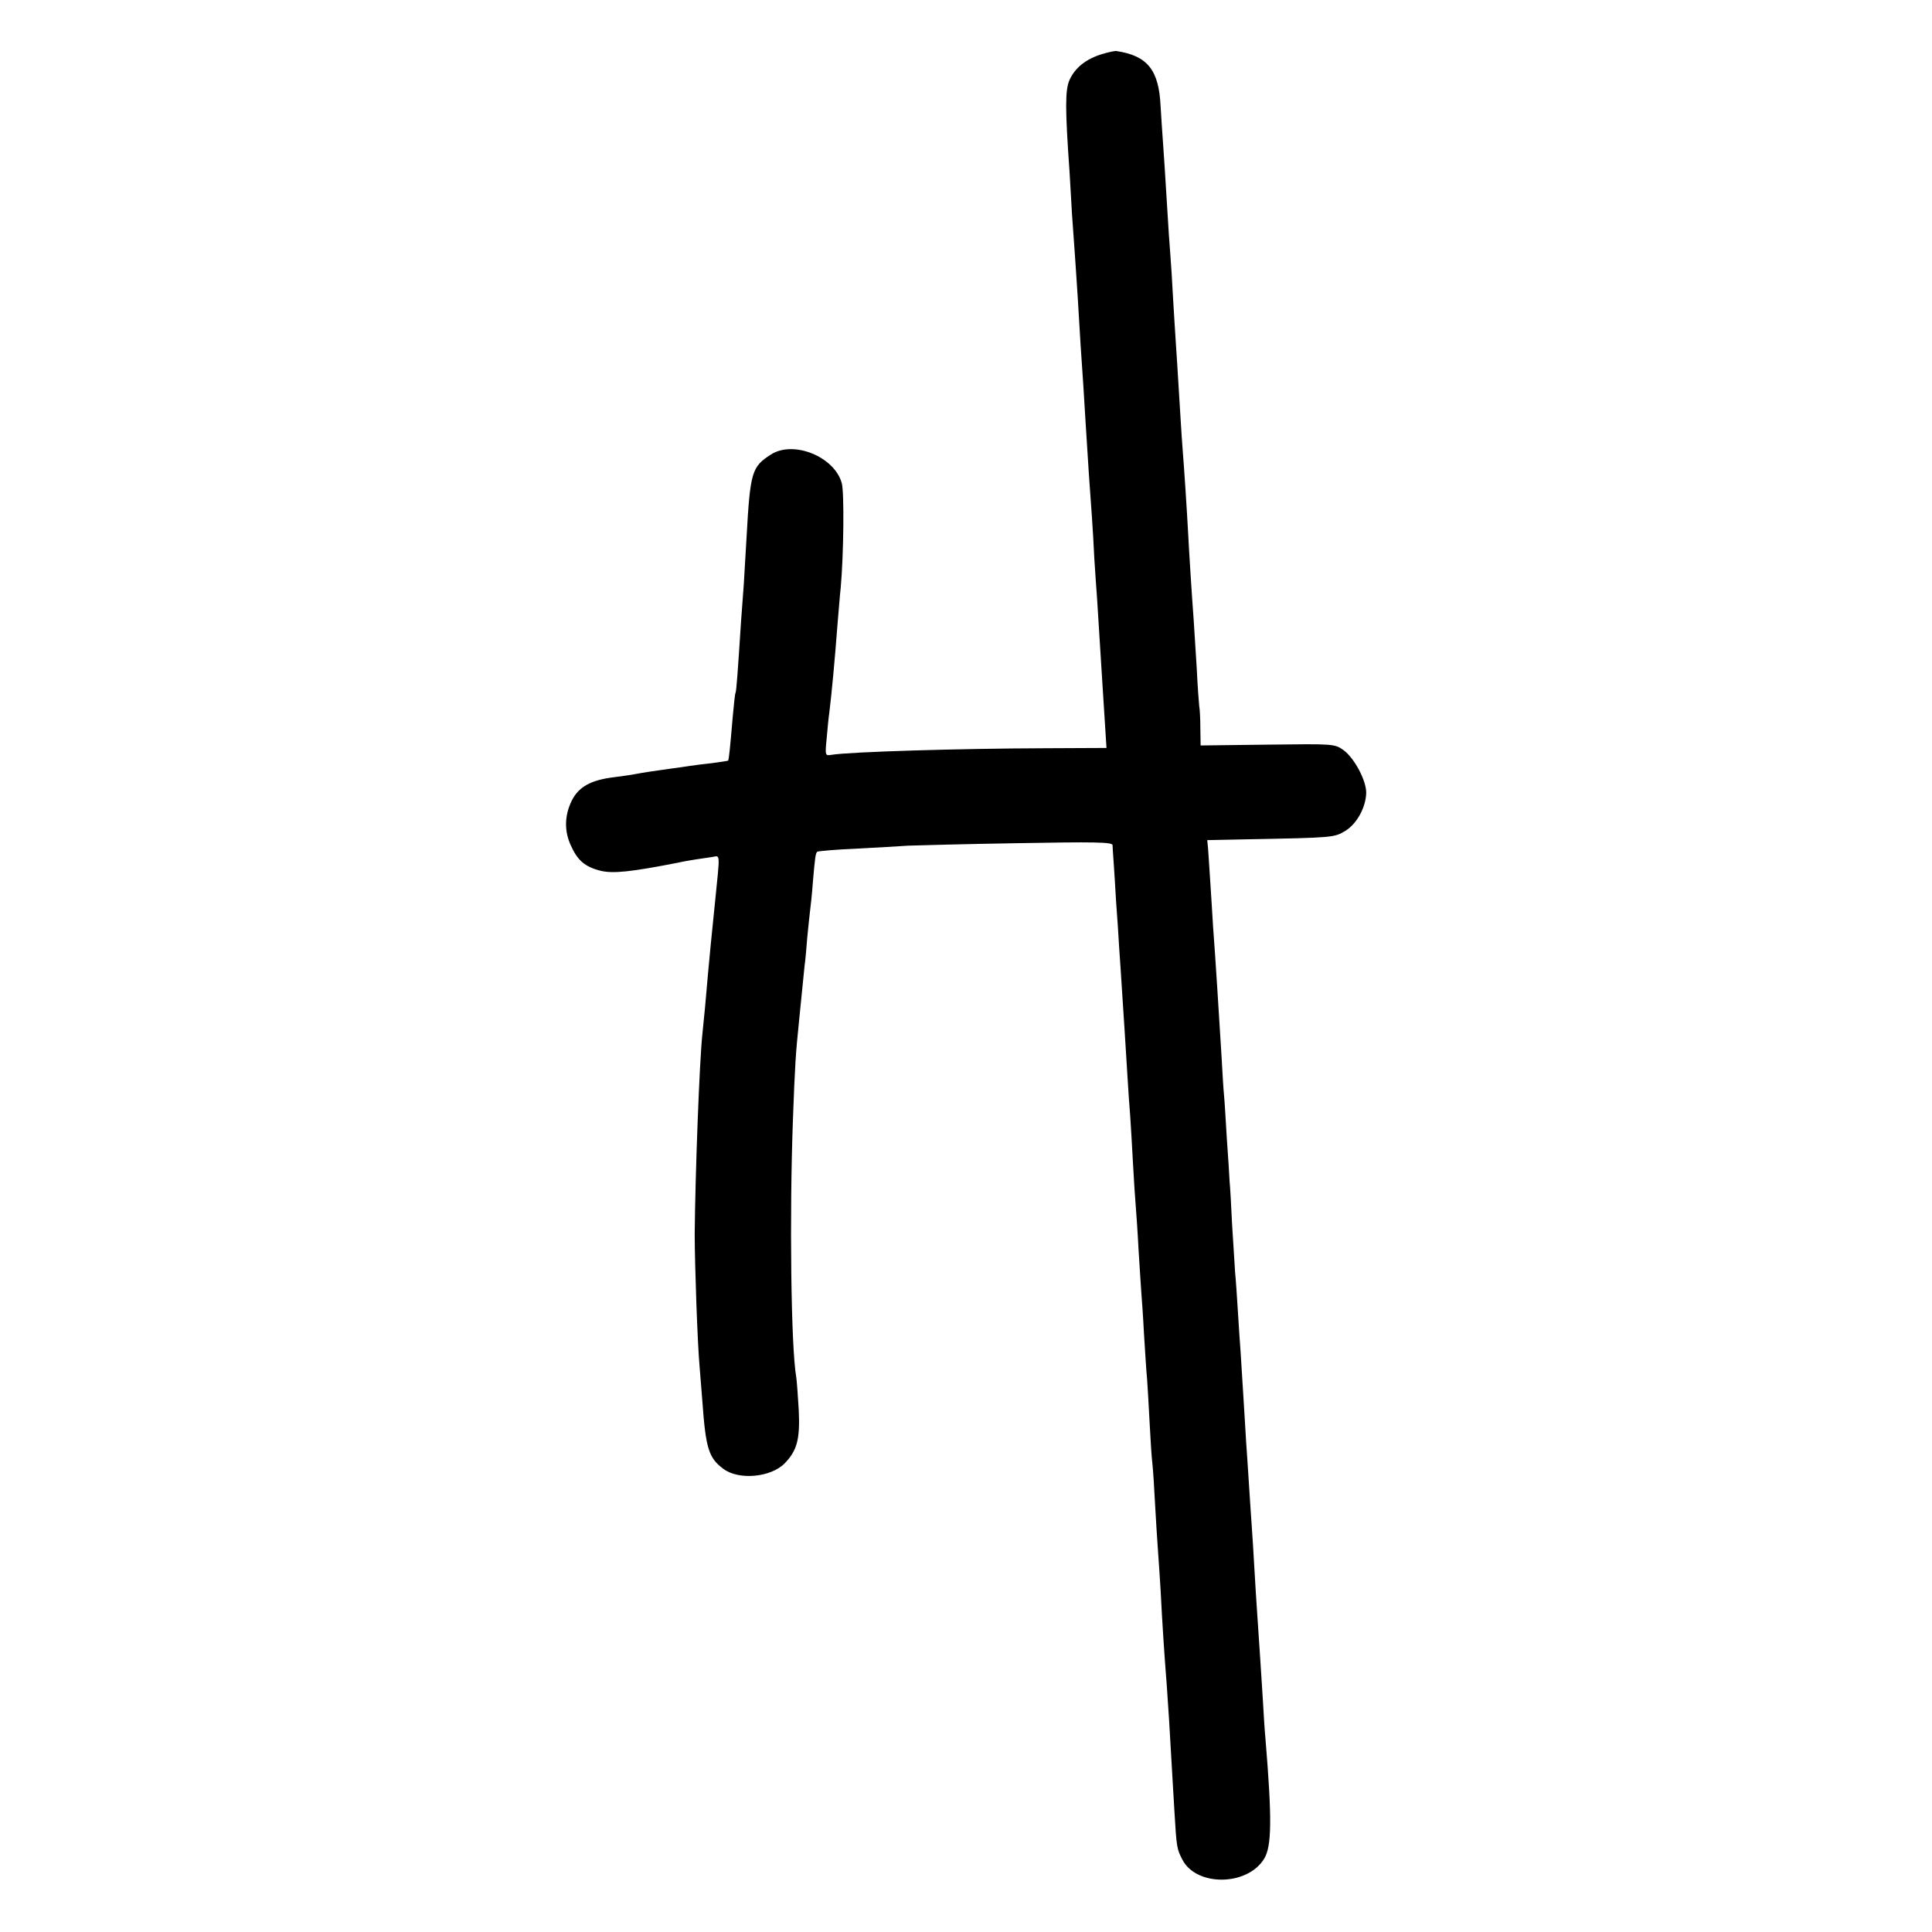
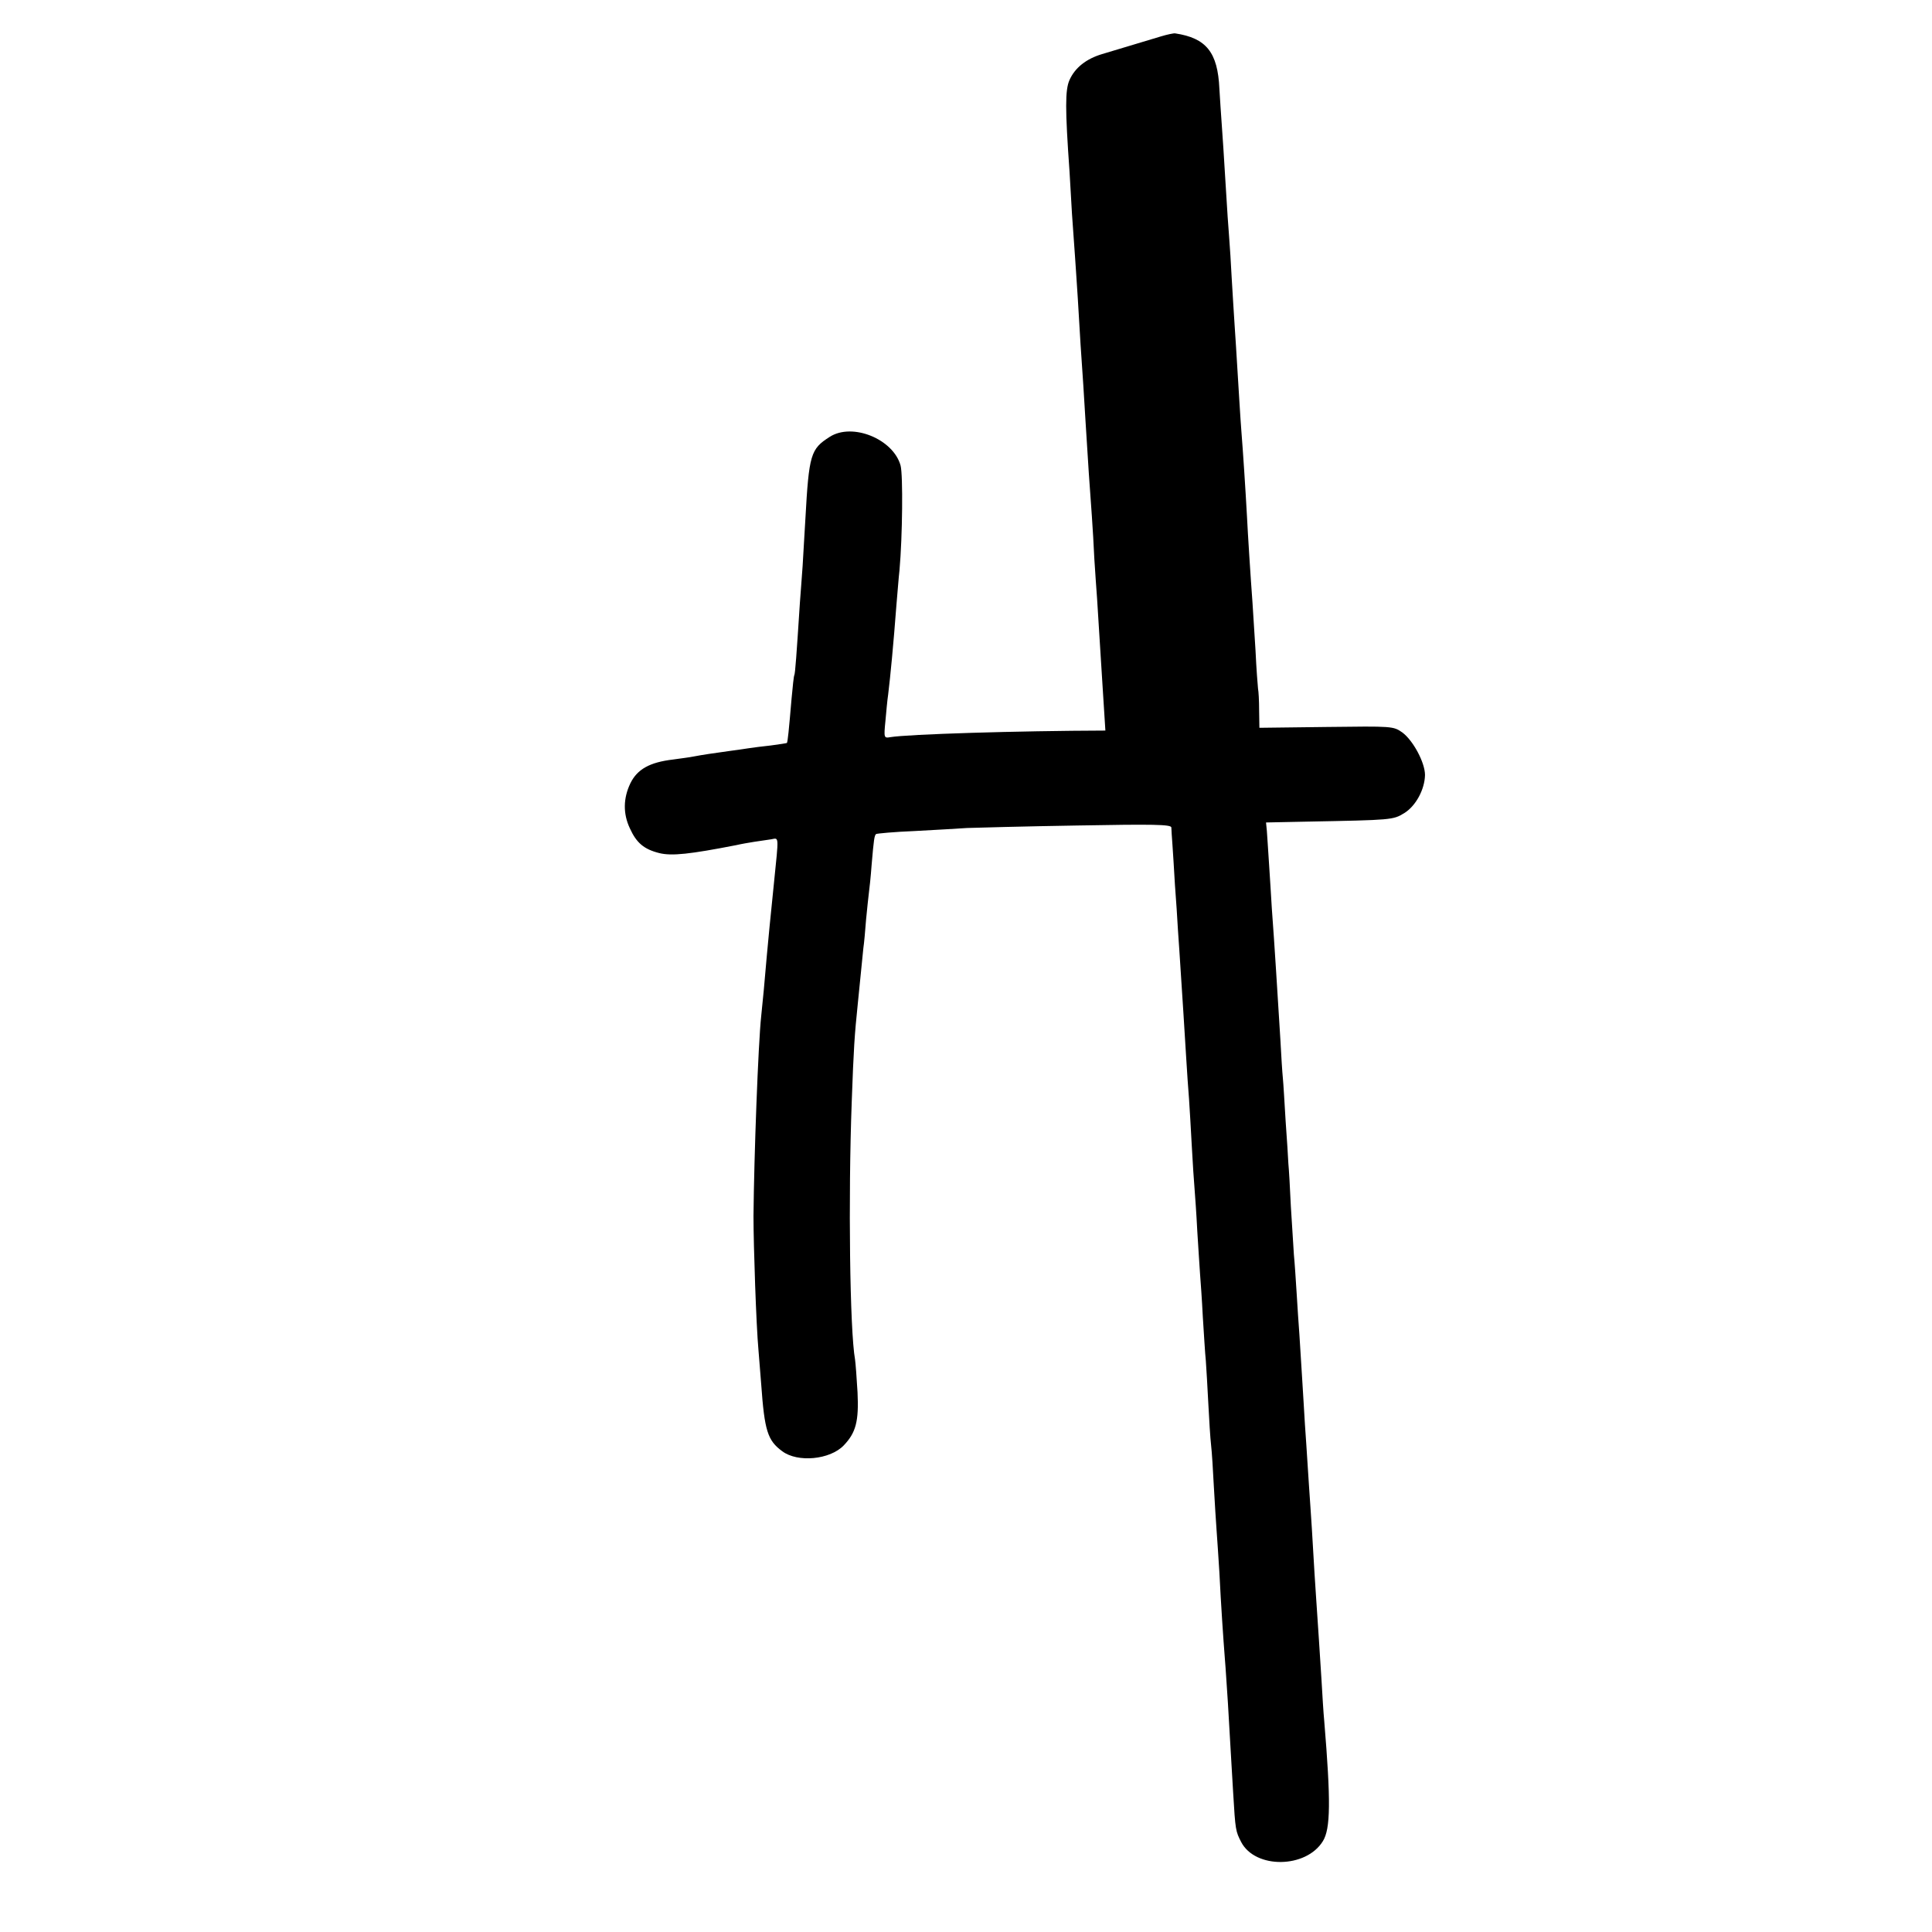
<svg xmlns="http://www.w3.org/2000/svg" version="1.0" width="700pt" height="700pt" viewBox="0 0 700 700" preserveAspectRatio="xMidYMid meet">
  <g transform="translate(0,700) scale(0.1,-0.1)" fill="#000000" stroke="none">
-     <path d="M3993 6804 c-57 -17 -98 -49 -118 -94 -16 -36 -16 -104 0 -330 1 -25 6 -94 9 -155 4 -60 9 -130 11 -155 2 -25 6 -92 10 -150 7 -123 13 -218 20 -315 4 -71 11 -175 20 -320 3 -44 8 -114 11 -155 3 -41 7 -111 9 -155 3 -44 7 -109 10 -145 2 -36 7 -108 10 -160 3 -52 8 -131 11 -175 3 -44 7 -108 9 -142 l4 -63 -217 -1 c-319 -1 -714 -13 -780 -24 -22 -4 -23 -2 -17 58 3 34 7 78 10 97 8 65 19 180 30 325 4 44 8 100 11 125 11 123 13 345 4 379 -26 96 -175 157 -257 104 -69 -44 -75 -63 -88 -298 -3 -55 -8 -131 -10 -170 -3 -38 -7 -99 -10 -135 -12 -187 -17 -255 -20 -260 -2 -3 -6 -41 -10 -85 -10 -117 -14 -157 -17 -161 -2 -1 -28 -5 -58 -9 -30 -3 -66 -8 -80 -10 -14 -2 -45 -7 -70 -10 -58 -8 -99 -14 -130 -20 -14 -3 -47 -7 -75 -11 -84 -10 -129 -35 -154 -86 -26 -54 -27 -110 -2 -163 24 -53 51 -76 107 -90 45 -11 110 -4 279 29 17 4 46 9 65 12 19 3 47 7 61 9 29 5 28 18 10 -160 -15 -147 -19 -188 -26 -265 -8 -95 -14 -159 -20 -215 -11 -101 -26 -511 -28 -725 0 -109 10 -399 18 -485 2 -22 6 -78 10 -125 12 -168 23 -203 76 -242 56 -42 173 -31 223 21 44 46 55 87 50 192 -3 52 -7 105 -9 119 -19 105 -25 586 -12 935 7 194 10 239 22 355 3 30 8 80 11 110 3 30 7 71 9 90 3 19 7 67 10 105 4 39 8 81 10 95 2 14 7 60 10 102 8 94 10 106 16 112 2 2 65 8 140 11 75 4 161 9 190 11 30 1 208 6 397 9 277 5 342 4 343 -7 0 -7 2 -35 4 -63 2 -27 6 -93 9 -145 4 -52 9 -126 11 -165 3 -38 7 -106 10 -150 6 -94 13 -196 20 -315 3 -47 7 -112 10 -145 2 -33 7 -109 10 -170 3 -60 8 -130 10 -155 2 -25 7 -94 10 -155 4 -60 8 -130 10 -155 2 -25 7 -94 10 -155 4 -60 8 -132 11 -160 2 -27 6 -97 9 -155 3 -58 7 -125 10 -150 3 -25 7 -92 10 -150 3 -58 8 -130 10 -160 2 -30 7 -98 10 -150 6 -121 14 -238 20 -315 3 -33 7 -105 11 -160 3 -55 7 -125 9 -155 2 -30 6 -107 10 -170 8 -136 9 -139 29 -178 51 -98 235 -96 296 3 28 45 29 145 5 435 -3 30 -7 98 -10 150 -6 98 -12 185 -20 305 -3 39 -7 111 -10 160 -3 50 -7 122 -10 160 -3 39 -7 106 -10 150 -3 44 -7 112 -10 150 -2 39 -7 113 -10 165 -3 52 -8 124 -10 160 -3 36 -7 103 -10 150 -3 47 -7 110 -10 140 -2 30 -7 109 -11 175 -3 66 -7 136 -9 155 -1 19 -5 89 -10 155 -4 66 -8 136 -10 155 -2 19 -6 82 -9 140 -10 159 -21 343 -31 475 -2 39 -7 111 -10 160 -3 50 -7 104 -8 121 l-3 30 146 3 c312 6 314 6 355 31 42 26 74 86 75 138 0 45 -43 125 -82 154 -33 23 -35 23 -275 20 l-243 -3 -1 63 c0 35 -2 70 -4 79 -1 9 -6 71 -9 137 -4 67 -9 145 -11 174 -7 94 -17 251 -20 313 -5 93 -15 244 -20 305 -4 50 -10 154 -20 315 -2 33 -7 103 -10 155 -3 52 -8 129 -10 170 -3 41 -7 104 -10 140 -2 36 -7 108 -10 160 -3 52 -8 128 -11 169 -3 41 -7 102 -9 136 -6 131 -47 183 -160 200 -5 1 -29 -4 -52 -11z" />
+     <path d="M3993 6804 c-57 -17 -98 -49 -118 -94 -16 -36 -16 -104 0 -330 1 -25 6 -94 9 -155 4 -60 9 -130 11 -155 2 -25 6 -92 10 -150 7 -123 13 -218 20 -315 4 -71 11 -175 20 -320 3 -44 8 -114 11 -155 3 -41 7 -111 9 -155 3 -44 7 -109 10 -145 2 -36 7 -108 10 -160 3 -52 8 -131 11 -175 3 -44 7 -108 9 -142 c-319 -1 -714 -13 -780 -24 -22 -4 -23 -2 -17 58 3 34 7 78 10 97 8 65 19 180 30 325 4 44 8 100 11 125 11 123 13 345 4 379 -26 96 -175 157 -257 104 -69 -44 -75 -63 -88 -298 -3 -55 -8 -131 -10 -170 -3 -38 -7 -99 -10 -135 -12 -187 -17 -255 -20 -260 -2 -3 -6 -41 -10 -85 -10 -117 -14 -157 -17 -161 -2 -1 -28 -5 -58 -9 -30 -3 -66 -8 -80 -10 -14 -2 -45 -7 -70 -10 -58 -8 -99 -14 -130 -20 -14 -3 -47 -7 -75 -11 -84 -10 -129 -35 -154 -86 -26 -54 -27 -110 -2 -163 24 -53 51 -76 107 -90 45 -11 110 -4 279 29 17 4 46 9 65 12 19 3 47 7 61 9 29 5 28 18 10 -160 -15 -147 -19 -188 -26 -265 -8 -95 -14 -159 -20 -215 -11 -101 -26 -511 -28 -725 0 -109 10 -399 18 -485 2 -22 6 -78 10 -125 12 -168 23 -203 76 -242 56 -42 173 -31 223 21 44 46 55 87 50 192 -3 52 -7 105 -9 119 -19 105 -25 586 -12 935 7 194 10 239 22 355 3 30 8 80 11 110 3 30 7 71 9 90 3 19 7 67 10 105 4 39 8 81 10 95 2 14 7 60 10 102 8 94 10 106 16 112 2 2 65 8 140 11 75 4 161 9 190 11 30 1 208 6 397 9 277 5 342 4 343 -7 0 -7 2 -35 4 -63 2 -27 6 -93 9 -145 4 -52 9 -126 11 -165 3 -38 7 -106 10 -150 6 -94 13 -196 20 -315 3 -47 7 -112 10 -145 2 -33 7 -109 10 -170 3 -60 8 -130 10 -155 2 -25 7 -94 10 -155 4 -60 8 -130 10 -155 2 -25 7 -94 10 -155 4 -60 8 -132 11 -160 2 -27 6 -97 9 -155 3 -58 7 -125 10 -150 3 -25 7 -92 10 -150 3 -58 8 -130 10 -160 2 -30 7 -98 10 -150 6 -121 14 -238 20 -315 3 -33 7 -105 11 -160 3 -55 7 -125 9 -155 2 -30 6 -107 10 -170 8 -136 9 -139 29 -178 51 -98 235 -96 296 3 28 45 29 145 5 435 -3 30 -7 98 -10 150 -6 98 -12 185 -20 305 -3 39 -7 111 -10 160 -3 50 -7 122 -10 160 -3 39 -7 106 -10 150 -3 44 -7 112 -10 150 -2 39 -7 113 -10 165 -3 52 -8 124 -10 160 -3 36 -7 103 -10 150 -3 47 -7 110 -10 140 -2 30 -7 109 -11 175 -3 66 -7 136 -9 155 -1 19 -5 89 -10 155 -4 66 -8 136 -10 155 -2 19 -6 82 -9 140 -10 159 -21 343 -31 475 -2 39 -7 111 -10 160 -3 50 -7 104 -8 121 l-3 30 146 3 c312 6 314 6 355 31 42 26 74 86 75 138 0 45 -43 125 -82 154 -33 23 -35 23 -275 20 l-243 -3 -1 63 c0 35 -2 70 -4 79 -1 9 -6 71 -9 137 -4 67 -9 145 -11 174 -7 94 -17 251 -20 313 -5 93 -15 244 -20 305 -4 50 -10 154 -20 315 -2 33 -7 103 -10 155 -3 52 -8 129 -10 170 -3 41 -7 104 -10 140 -2 36 -7 108 -10 160 -3 52 -8 128 -11 169 -3 41 -7 102 -9 136 -6 131 -47 183 -160 200 -5 1 -29 -4 -52 -11z" />
  </g>
</svg>